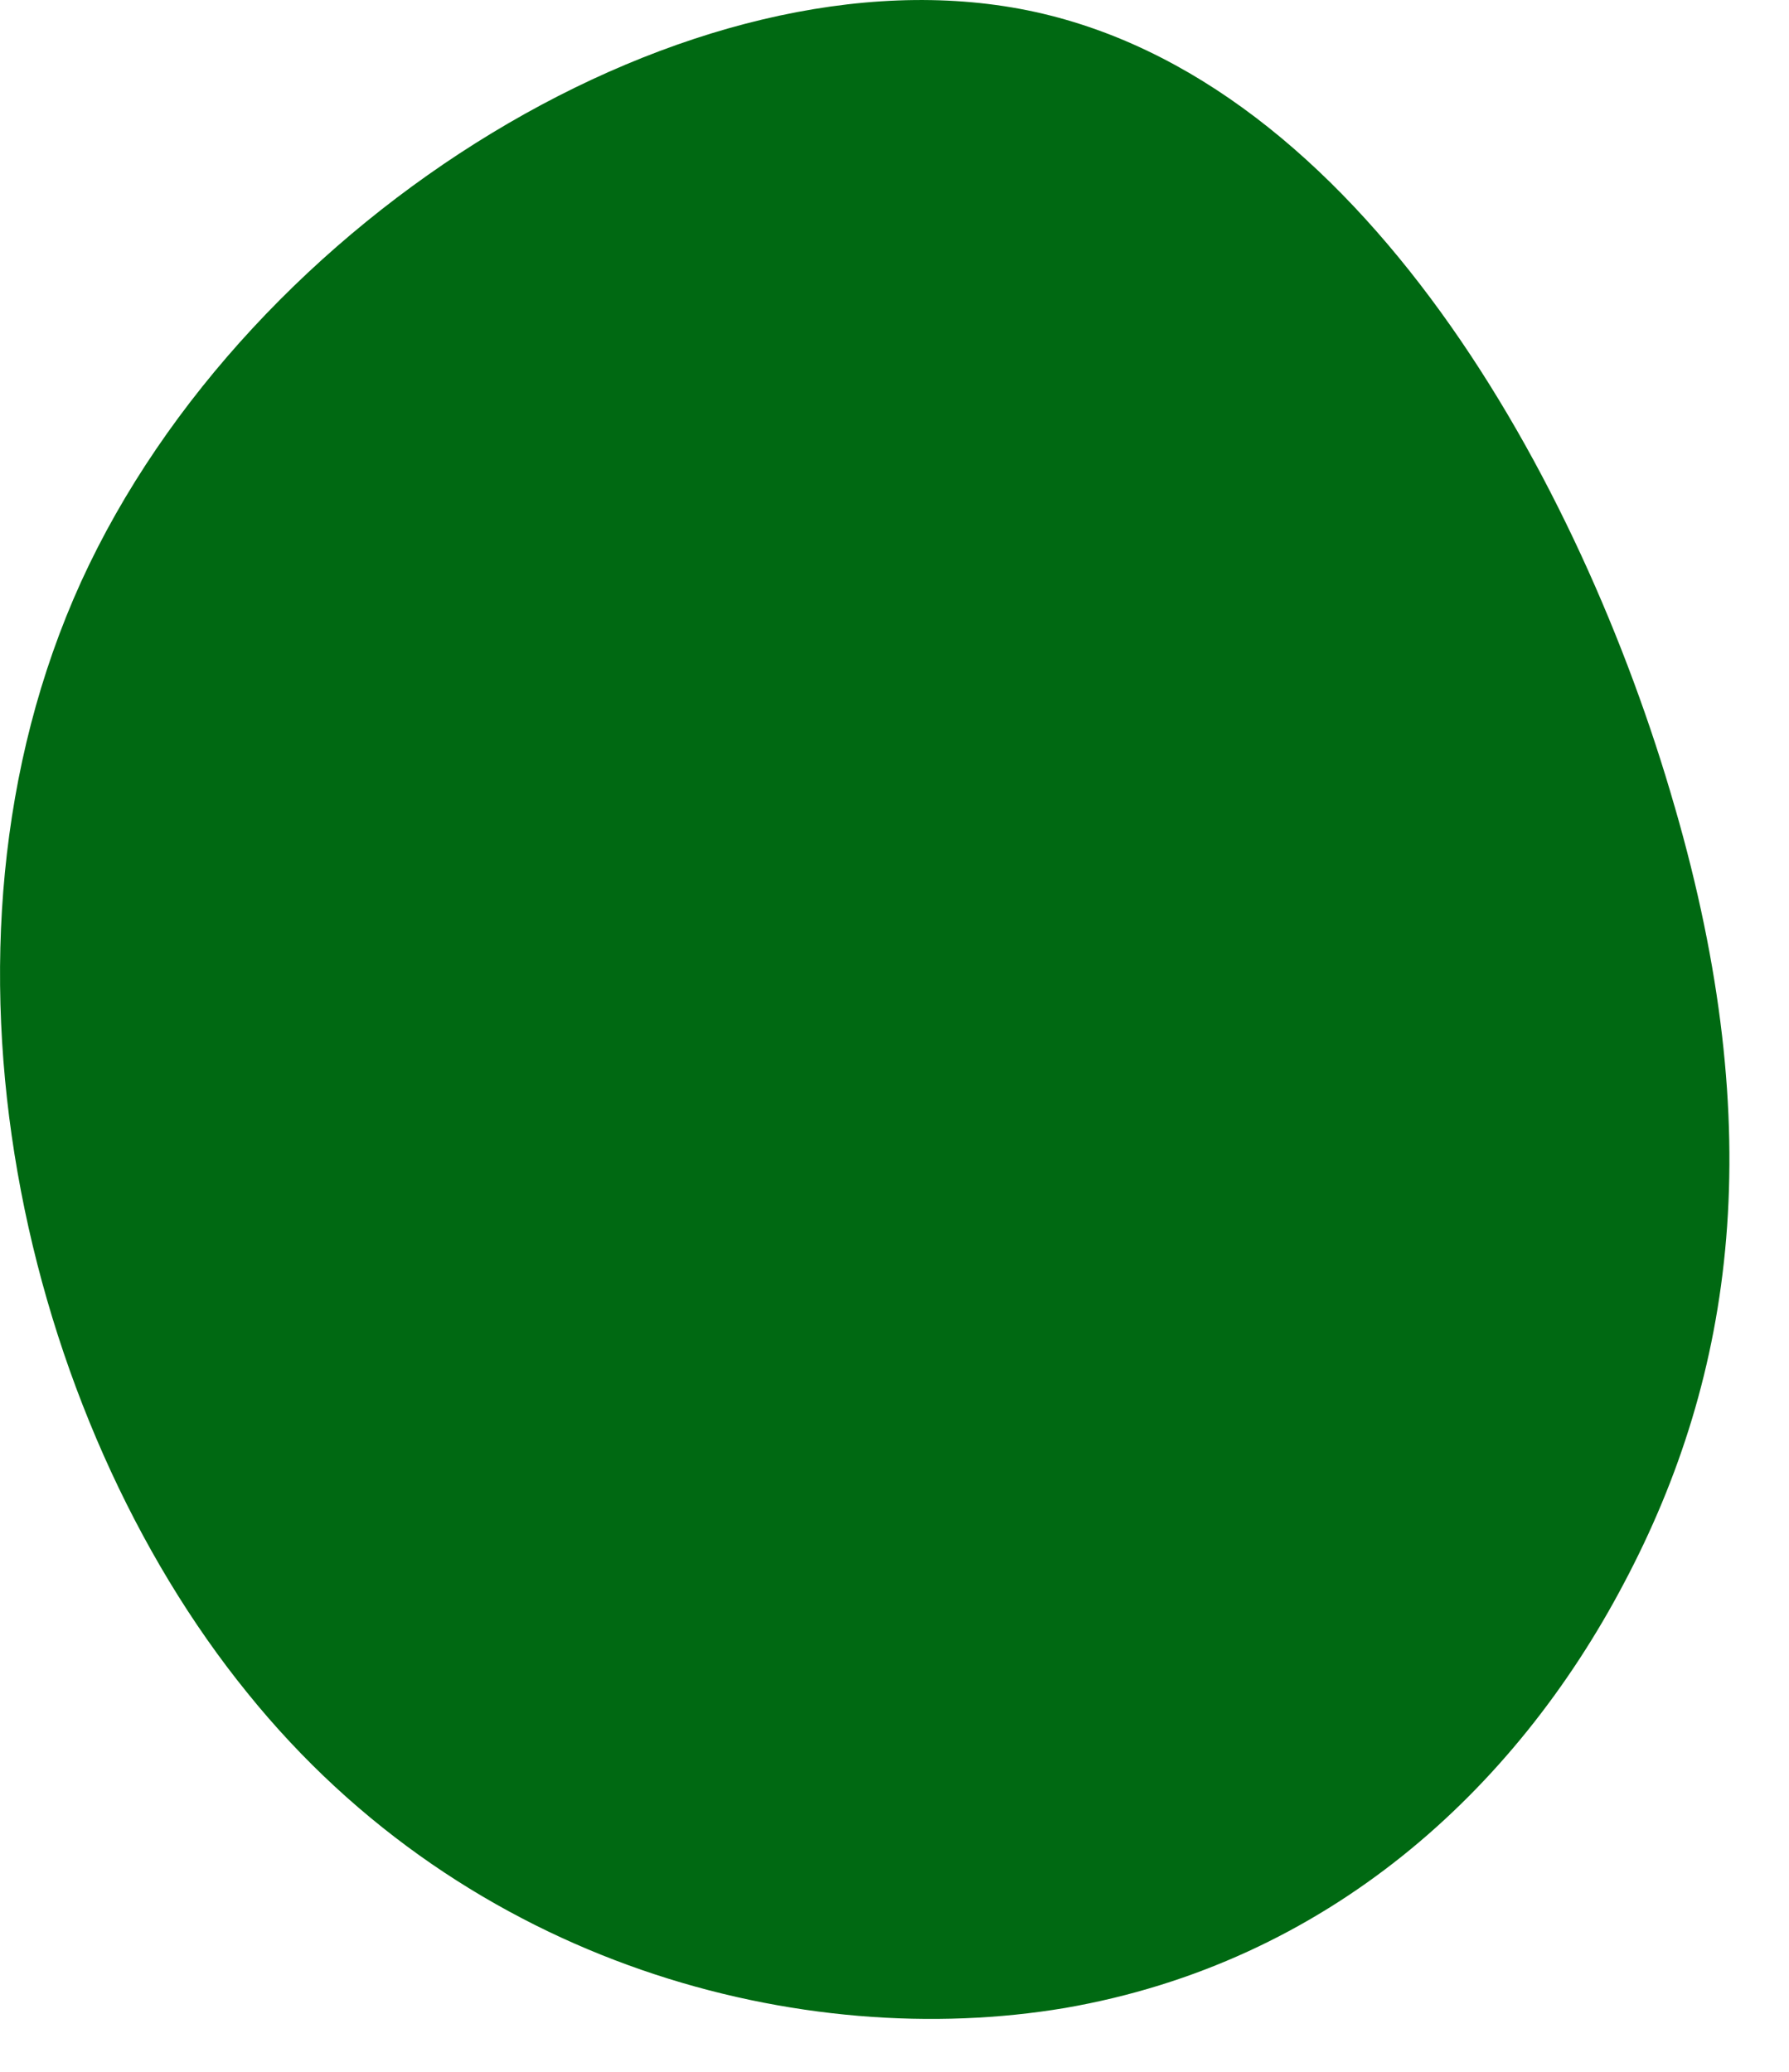
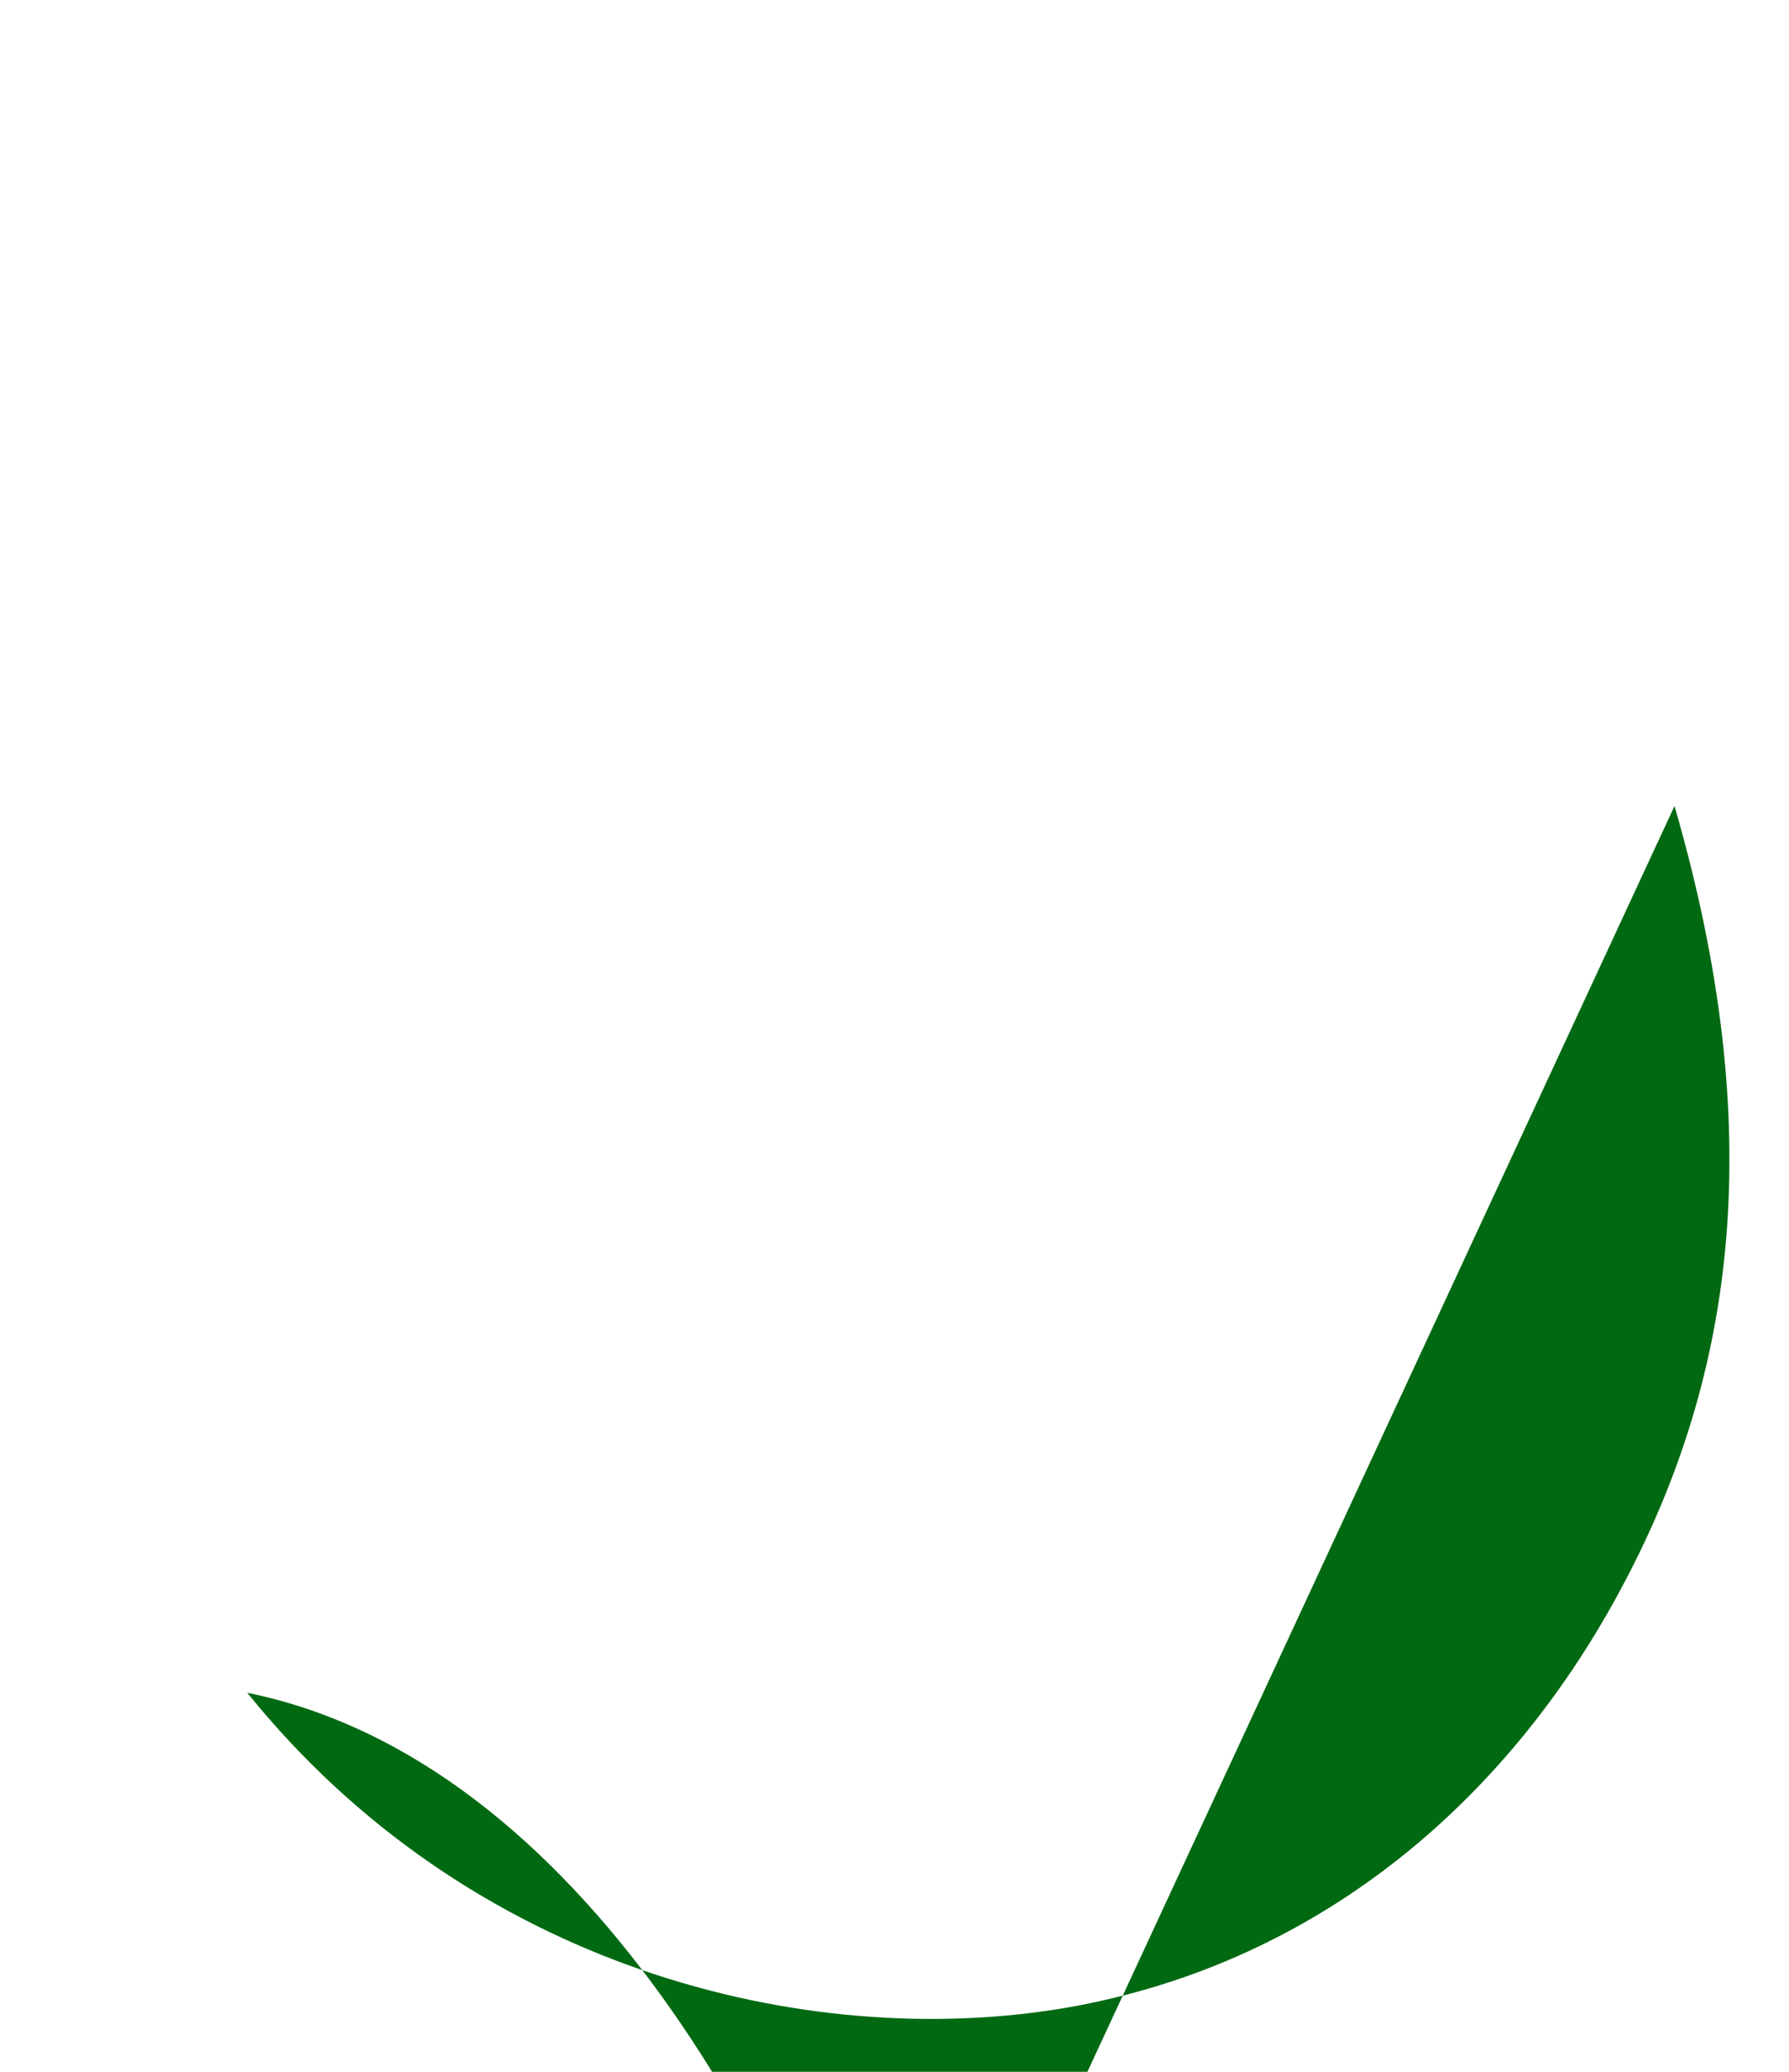
<svg xmlns="http://www.w3.org/2000/svg" width="19" height="22" viewBox="0 0 19 22" fill="none">
-   <path d="M17.784 8.559c1.003 3.455.64 6.033-.537 8.253-1.159 2.201-3.149 4.027-5.935 4.51-2.768.466-6.333-.429-8.686-3.347C.256 15.057-.92 10.098.861 6.178 2.644 2.276 7.367-.607 10.914.11c3.53.717 5.883 5.013 6.87 8.45z" fill="#006912" />
+   <path d="M17.784 8.559c1.003 3.455.64 6.033-.537 8.253-1.159 2.201-3.149 4.027-5.935 4.51-2.768.466-6.333-.429-8.686-3.347c3.53.717 5.883 5.013 6.87 8.45z" fill="#006912" />
</svg>